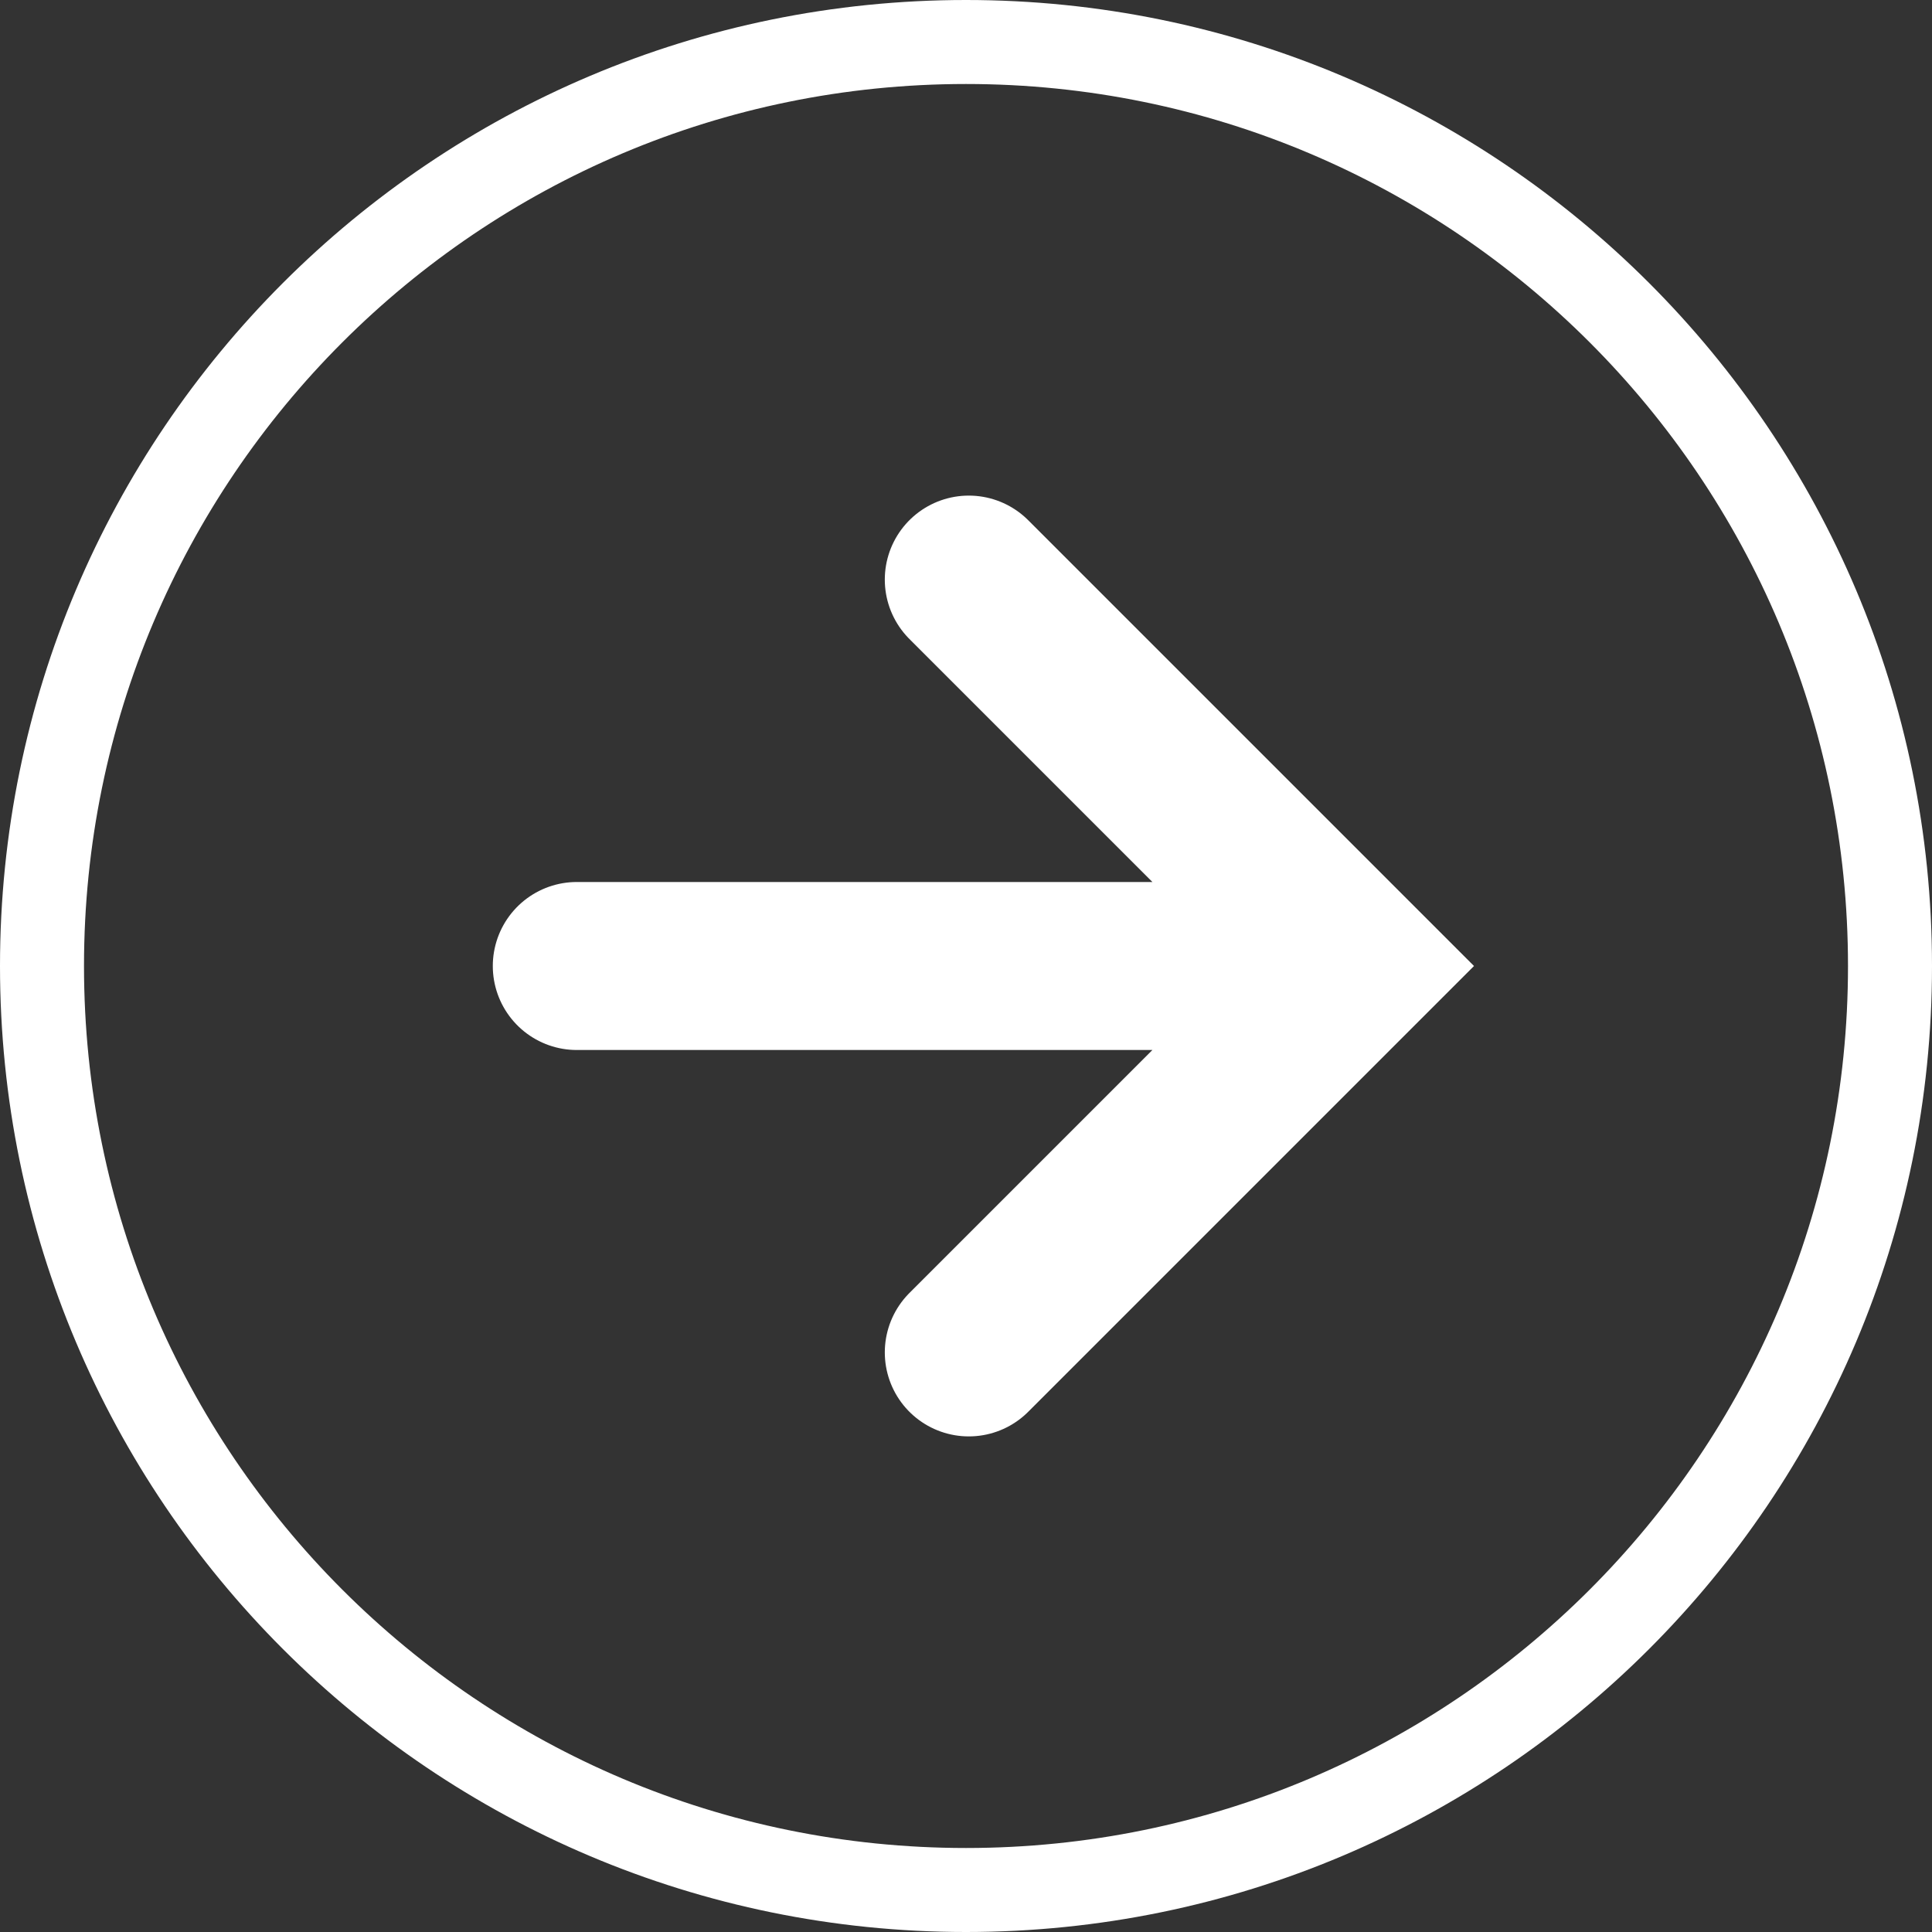
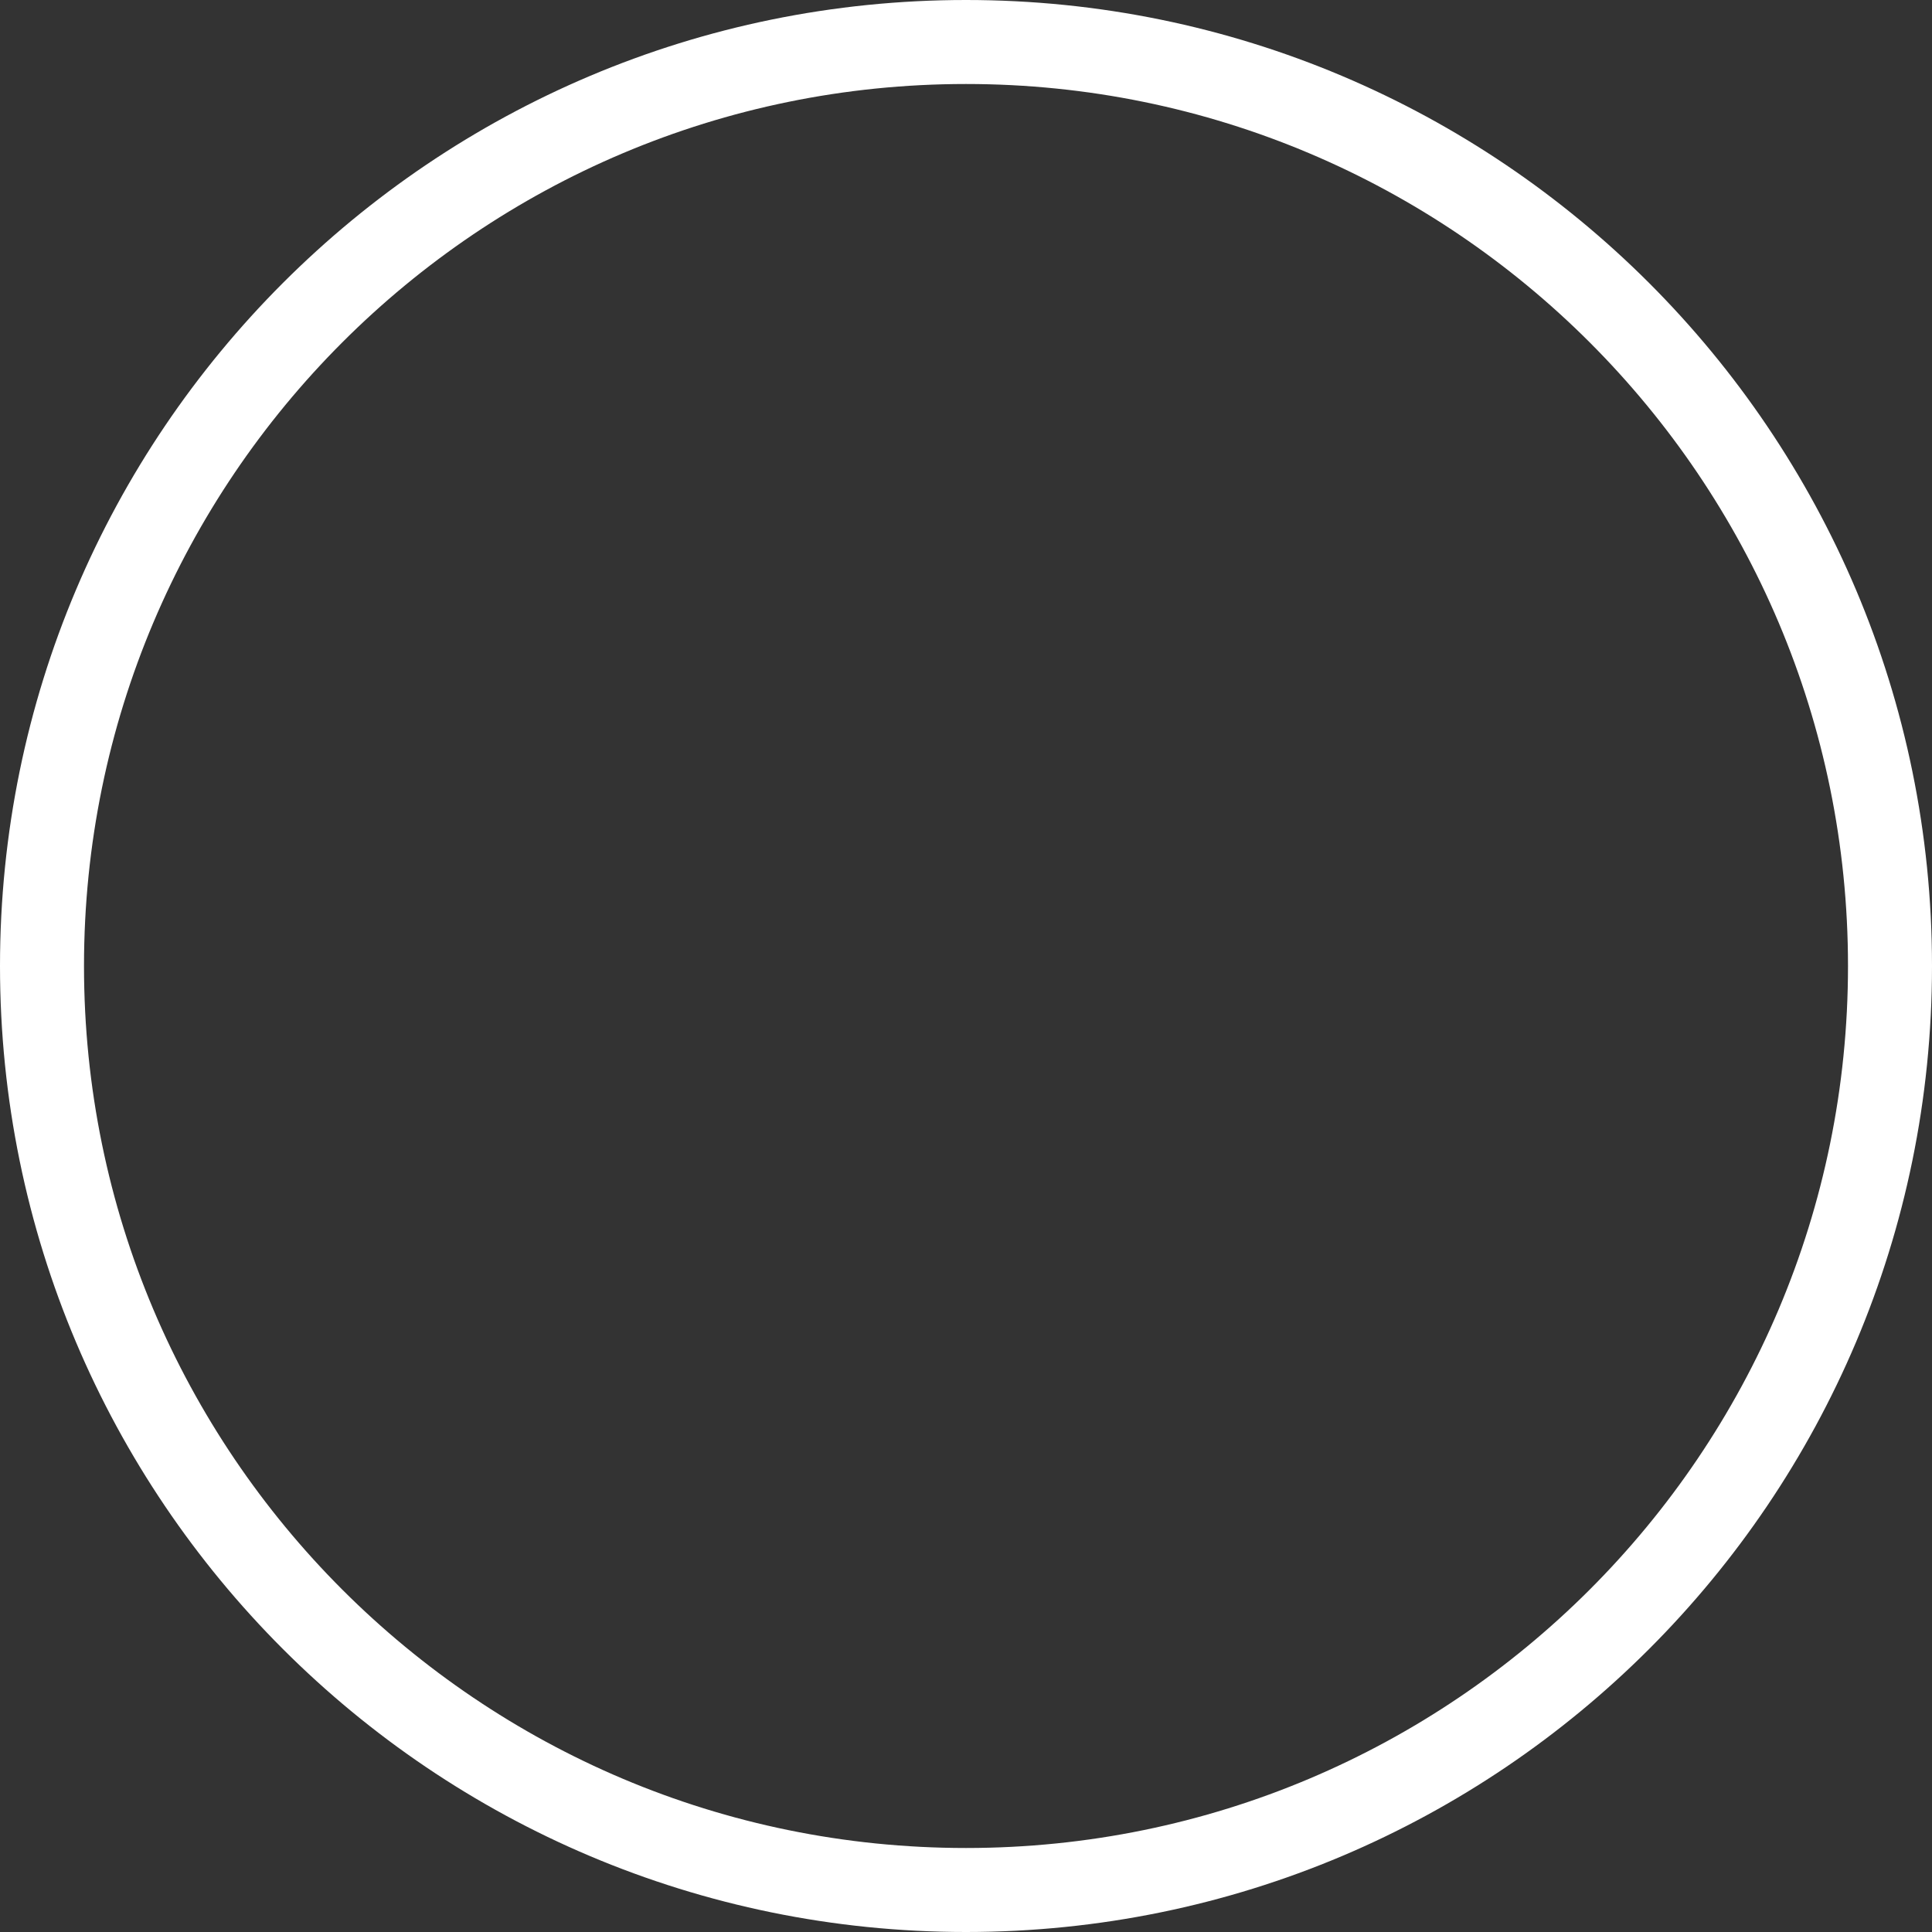
<svg xmlns="http://www.w3.org/2000/svg" width="138" height="138" fill="none">
  <rect width="100%" height="100%" fill="#333333" stroke="none" />
  <path d="M69 135c36.451 0 66-29.549 66-66 0-36.45-29.549-66-66-66C32.55 3 3 32.55 3 69c0 36.451 29.55 66 66 66z" stroke="#fff" stroke-width="6" stroke-miterlimit="10" />
-   <path d="M96.8 69H41.2m28-27.6L96.8 69 69.2 96.6" stroke="#fff" stroke-width="12" stroke-miterlimit="10" stroke-linecap="round" />
</svg>